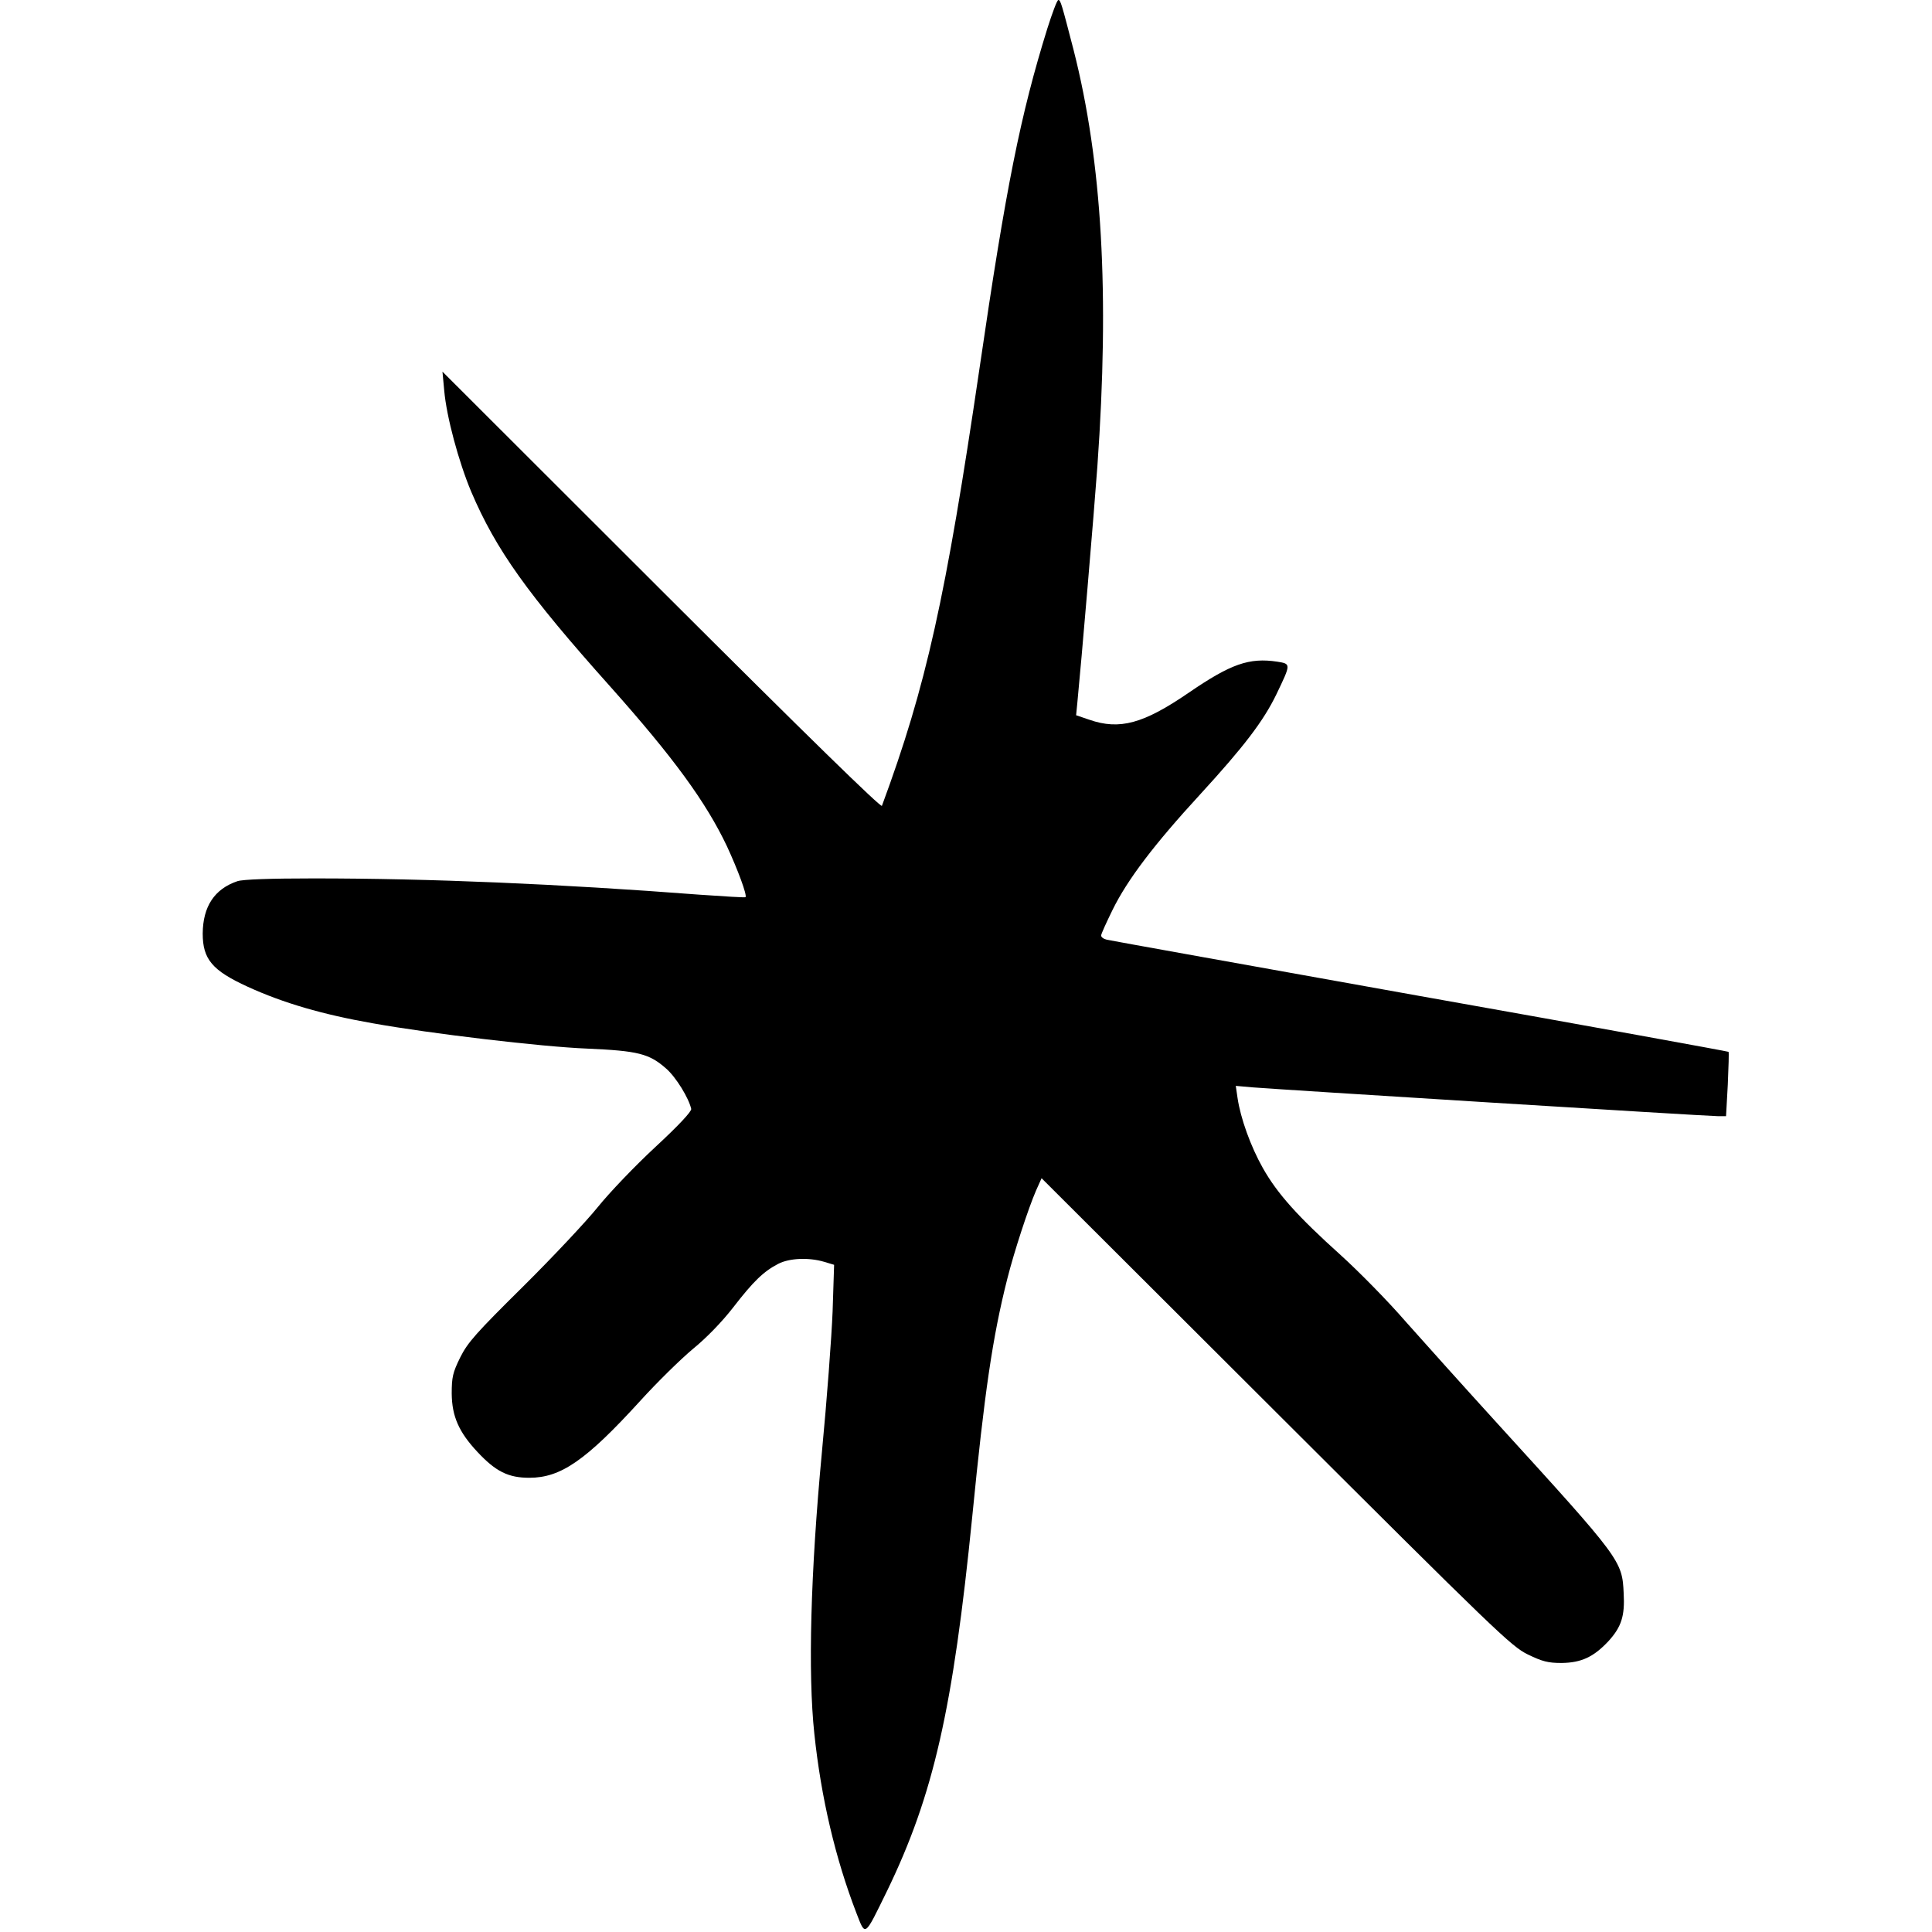
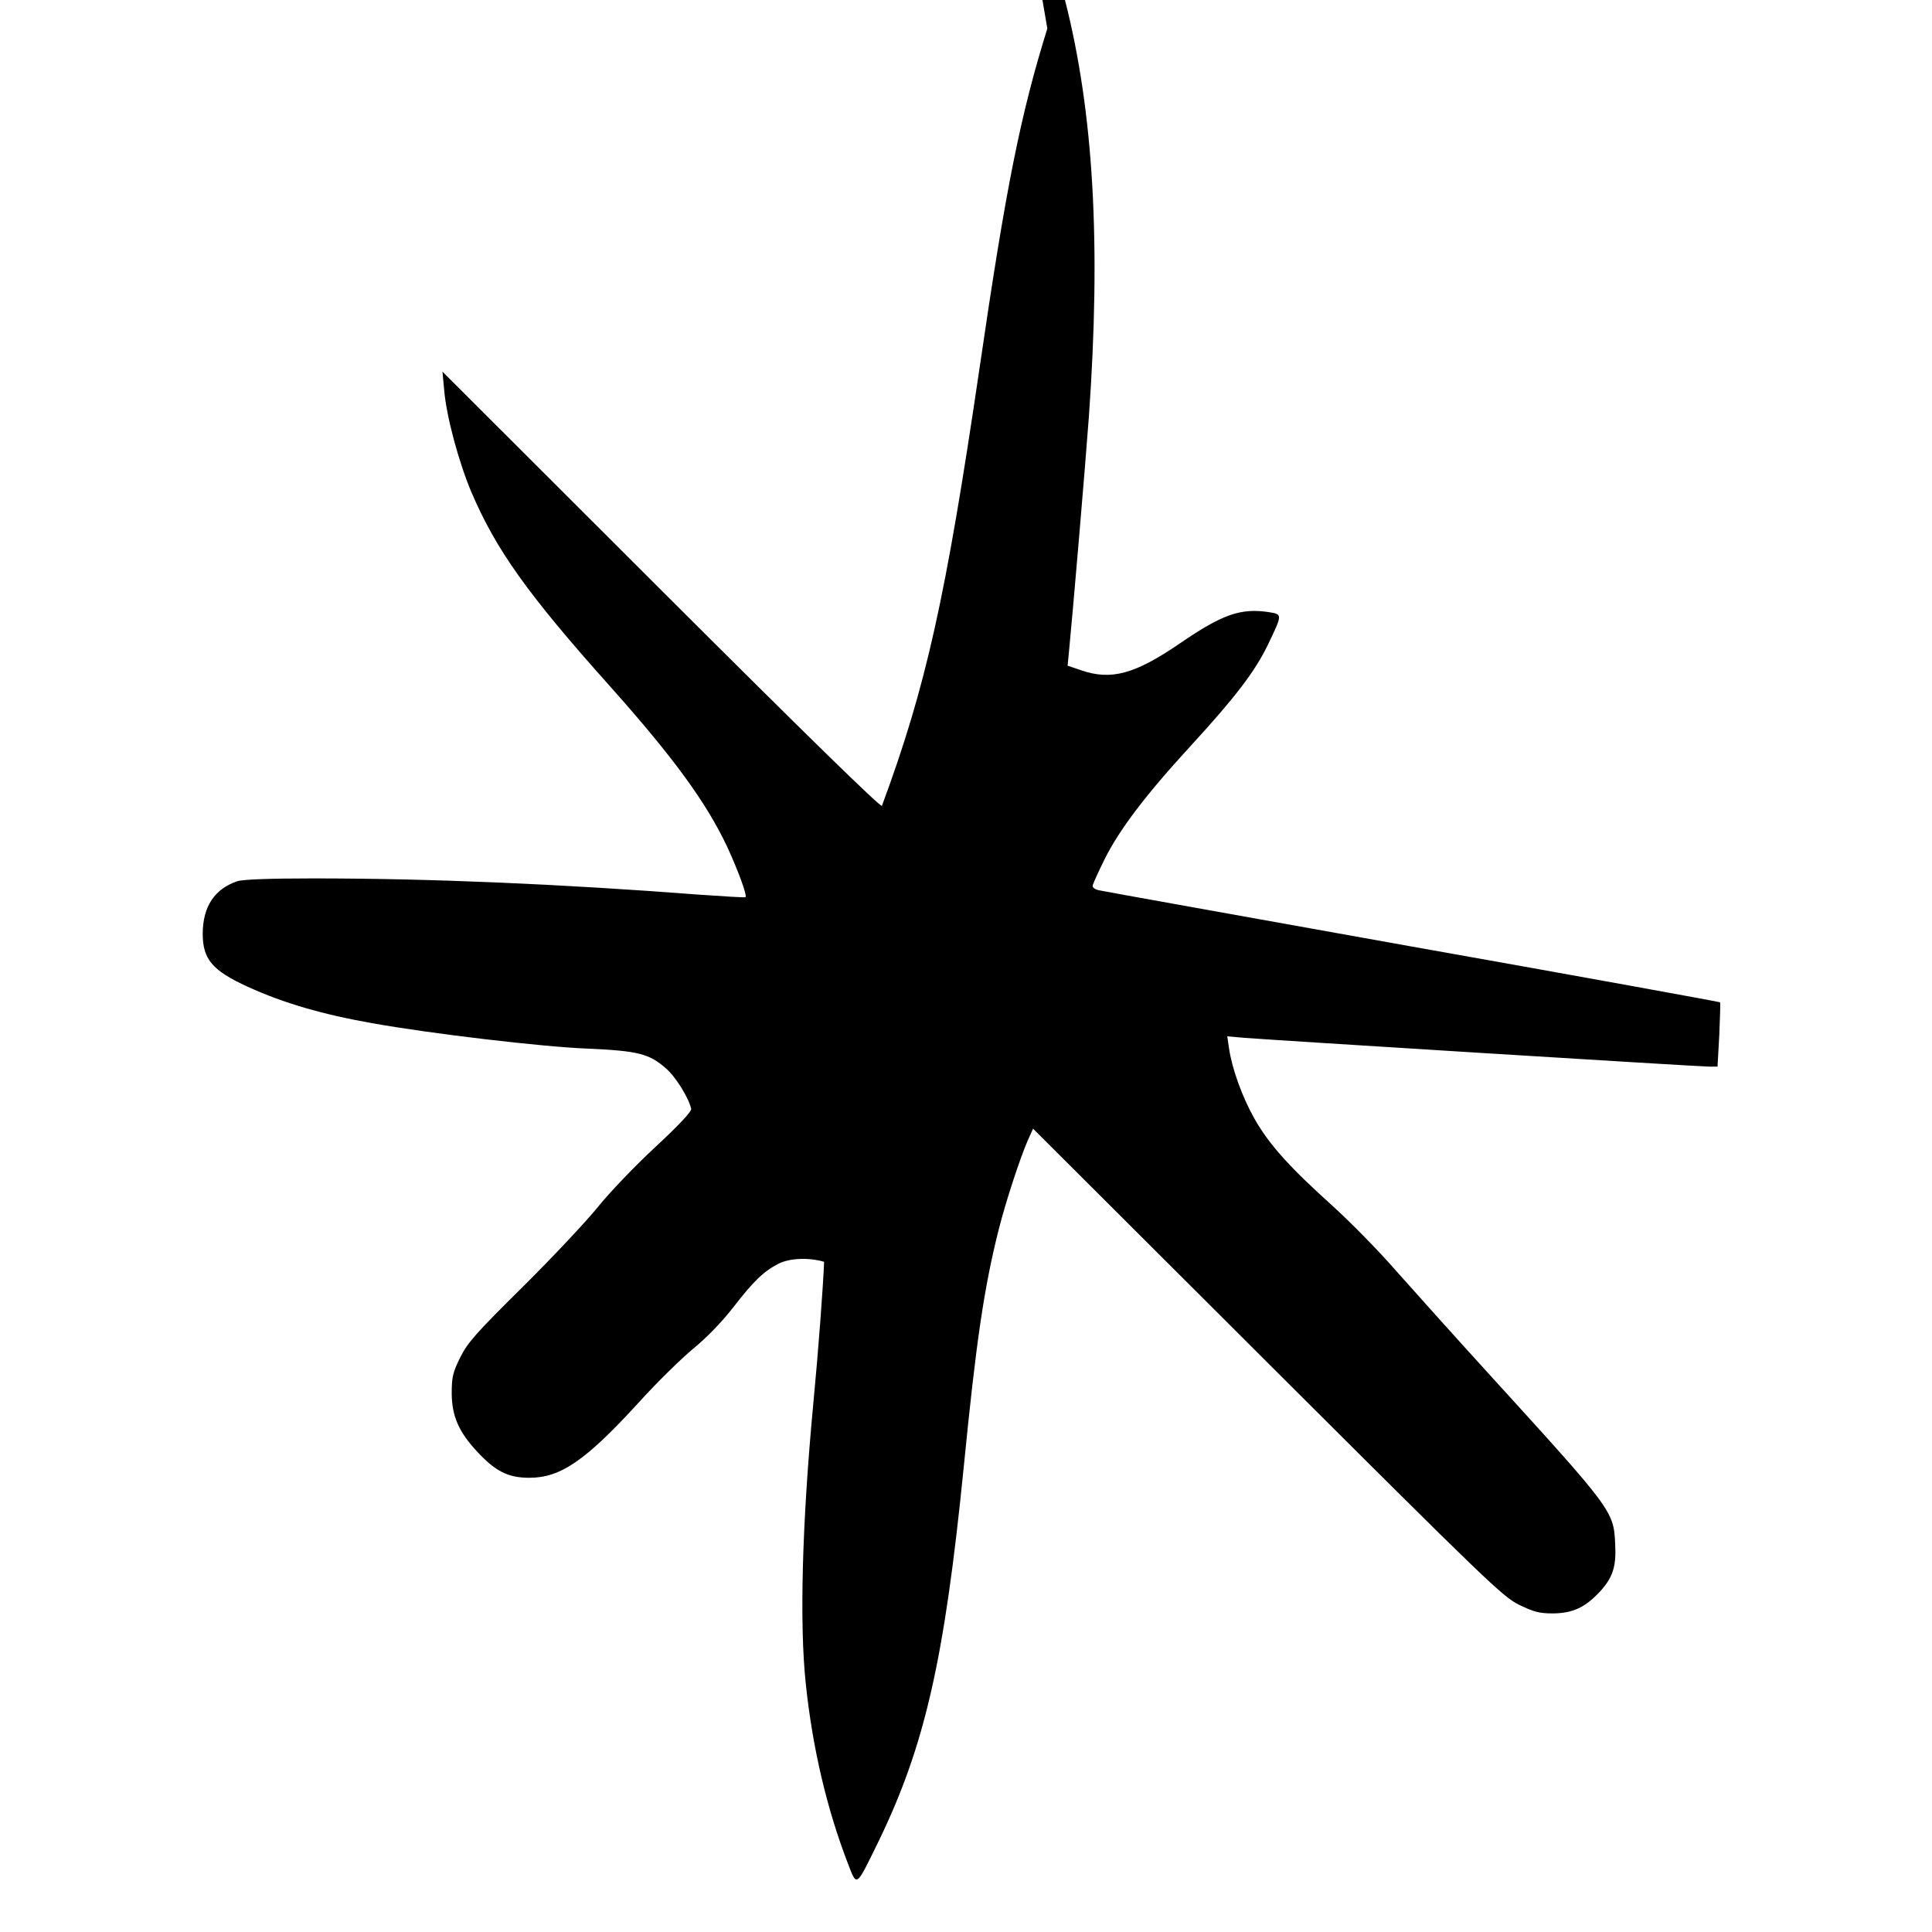
<svg xmlns="http://www.w3.org/2000/svg" version="1.0" width="100mm" height="100mm" viewBox="0 0 610 772" preserveAspectRatio="xMidYMid meet">
  <g transform="translate(0,772) scale(0.1,-0.1)" fill="#000000" stroke="none">
-     <path d="M3375 7606 c-107 -344 -165 -631 -270 -1351 -136 -925 -214 -1277 -391 -1755 -3 -9 -297 278 -880 860 l-876 875 7 -75 c9 -105 58 -286 108 -405 99 -232 225 -409 556 -779 253 -284 382 -461 466 -638 43 -93 81 -195 74 -203 -2 -2 -85 3 -184 10 -560 43 -1078 65 -1541 65 -176 0 -283 -4 -305 -11 -92 -31 -138 -101 -139 -209 0 -103 38 -148 180 -213 142 -65 300 -111 500 -146 228 -41 676 -94 855 -101 205 -9 249 -20 317 -80 39 -34 90 -117 100 -161 2 -10 -50 -66 -144 -153 -82 -76 -184 -183 -229 -239 -45 -56 -179 -199 -298 -317 -189 -187 -222 -224 -252 -284 -30 -61 -34 -79 -34 -145 1 -90 28 -153 103 -233 73 -78 123 -103 207 -103 126 0 226 69 443 307 68 75 163 168 211 208 54 44 116 108 161 166 81 105 122 144 180 174 45 23 122 26 183 8 l40 -12 -6 -186 c-4 -102 -23 -356 -43 -565 -45 -478 -56 -881 -30 -1123 27 -256 84 -498 168 -716 37 -95 31 -99 123 89 185 382 263 725 340 1495 49 497 81 717 140 950 28 111 85 284 115 353 l22 49 936 -934 c878 -876 941 -937 1007 -969 58 -28 80 -34 135 -34 79 1 128 24 187 87 52 57 66 101 61 191 -6 131 -10 136 -501 675 -133 146 -299 331 -370 411 -70 81 -187 200 -260 266 -171 154 -253 245 -311 348 -48 85 -89 198 -101 280 l-7 48 68 -6 c96 -8 1814 -115 1857 -115 l34 0 7 126 c3 70 5 129 3 131 -3 2 -557 103 -1233 223 -676 121 -1239 222 -1251 225 -13 3 -23 10 -23 17 0 6 21 52 46 103 59 120 166 261 349 460 176 192 253 293 305 400 59 123 59 122 4 131 -113 17 -186 -9 -354 -124 -181 -124 -276 -150 -397 -108 l-53 18 5 51 c15 151 67 763 80 944 49 690 19 1215 -95 1663 -48 185 -52 200 -61 200 -5 0 -24 -51 -44 -114z" />
+     <path d="M3375 7606 c-107 -344 -165 -631 -270 -1351 -136 -925 -214 -1277 -391 -1755 -3 -9 -297 278 -880 860 l-876 875 7 -75 c9 -105 58 -286 108 -405 99 -232 225 -409 556 -779 253 -284 382 -461 466 -638 43 -93 81 -195 74 -203 -2 -2 -85 3 -184 10 -560 43 -1078 65 -1541 65 -176 0 -283 -4 -305 -11 -92 -31 -138 -101 -139 -209 0 -103 38 -148 180 -213 142 -65 300 -111 500 -146 228 -41 676 -94 855 -101 205 -9 249 -20 317 -80 39 -34 90 -117 100 -161 2 -10 -50 -66 -144 -153 -82 -76 -184 -183 -229 -239 -45 -56 -179 -199 -298 -317 -189 -187 -222 -224 -252 -284 -30 -61 -34 -79 -34 -145 1 -90 28 -153 103 -233 73 -78 123 -103 207 -103 126 0 226 69 443 307 68 75 163 168 211 208 54 44 116 108 161 166 81 105 122 144 180 174 45 23 122 26 183 8 c-4 -102 -23 -356 -43 -565 -45 -478 -56 -881 -30 -1123 27 -256 84 -498 168 -716 37 -95 31 -99 123 89 185 382 263 725 340 1495 49 497 81 717 140 950 28 111 85 284 115 353 l22 49 936 -934 c878 -876 941 -937 1007 -969 58 -28 80 -34 135 -34 79 1 128 24 187 87 52 57 66 101 61 191 -6 131 -10 136 -501 675 -133 146 -299 331 -370 411 -70 81 -187 200 -260 266 -171 154 -253 245 -311 348 -48 85 -89 198 -101 280 l-7 48 68 -6 c96 -8 1814 -115 1857 -115 l34 0 7 126 c3 70 5 129 3 131 -3 2 -557 103 -1233 223 -676 121 -1239 222 -1251 225 -13 3 -23 10 -23 17 0 6 21 52 46 103 59 120 166 261 349 460 176 192 253 293 305 400 59 123 59 122 4 131 -113 17 -186 -9 -354 -124 -181 -124 -276 -150 -397 -108 l-53 18 5 51 c15 151 67 763 80 944 49 690 19 1215 -95 1663 -48 185 -52 200 -61 200 -5 0 -24 -51 -44 -114z" />
  </g>
</svg>